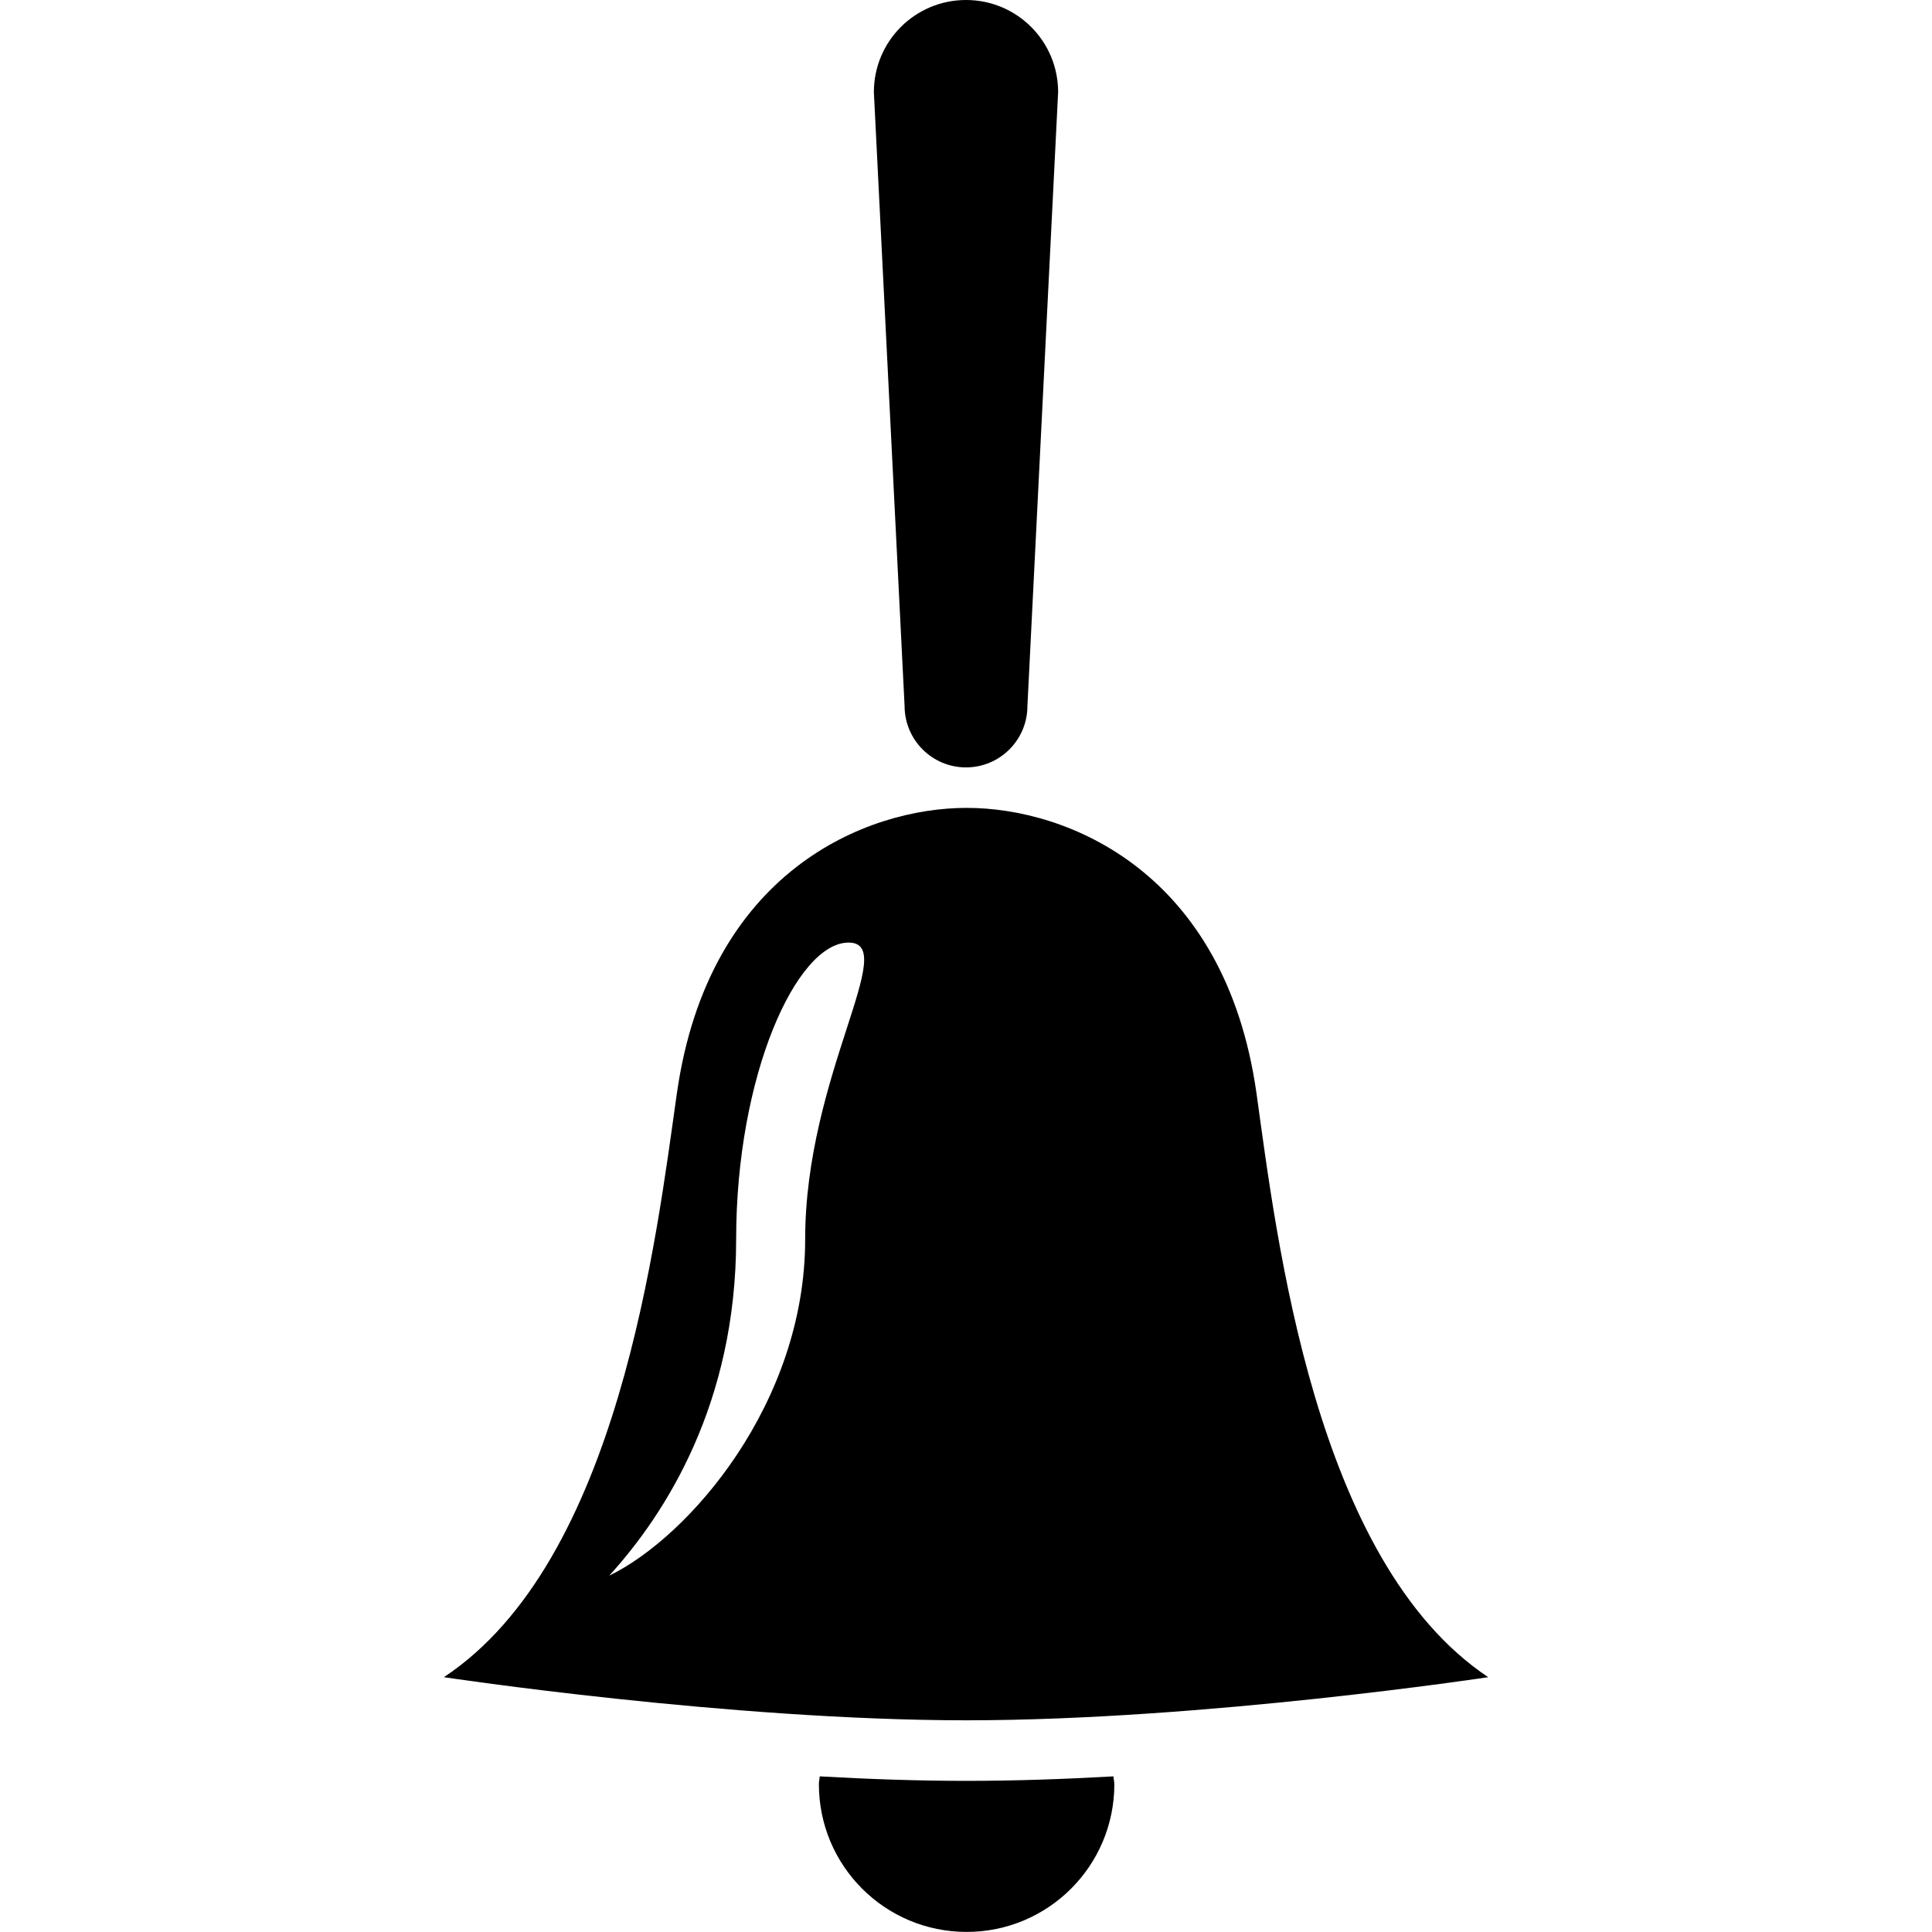
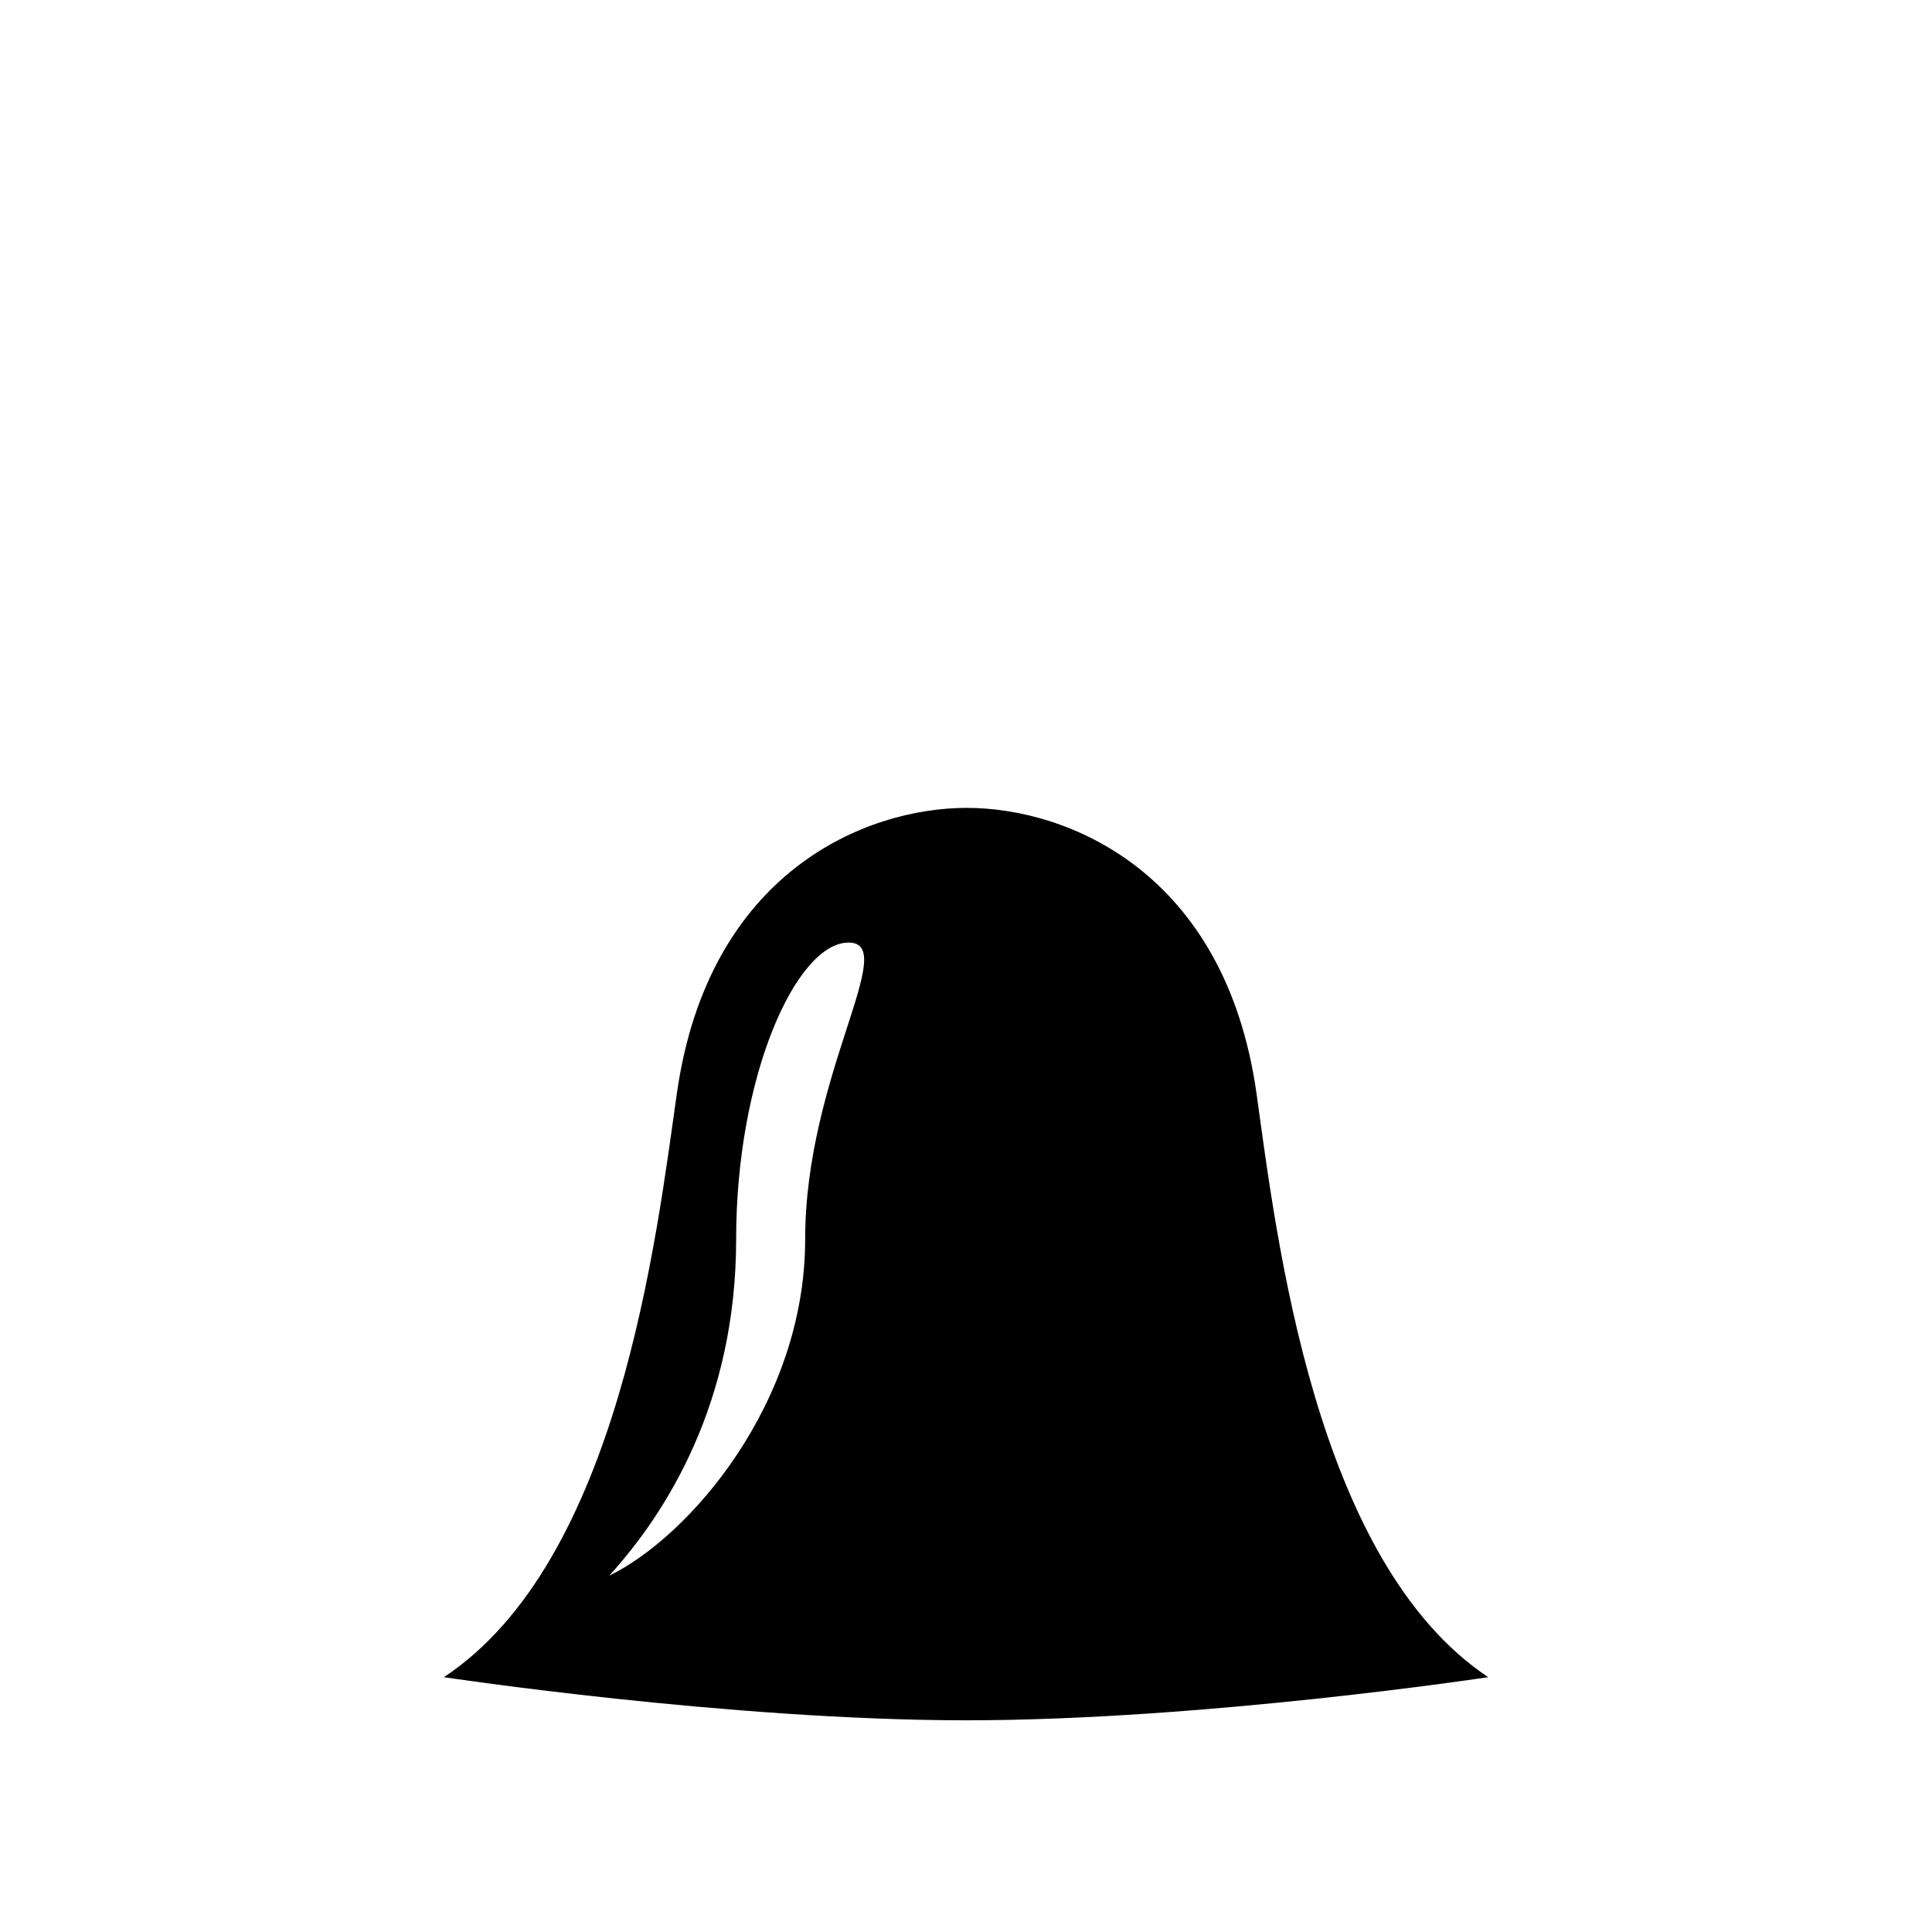
<svg xmlns="http://www.w3.org/2000/svg" version="1.1" id="Capa_1" x="0px" y="0px" width="24.914px" height="24.914px" viewBox="0 0 24.914 24.914" style="enable-background:new 0 0 24.914 24.914;" xml:space="preserve">
  <g>
    <g>
-       <path d="M12.462,22.965c-0.62,0-1.259-0.022-1.891-0.058c-0.002,0.033-0.011,0.064-0.011,0.101c0,1.054,0.853,1.905,1.905,1.905    s1.905-0.852,1.905-1.905c0-0.035-0.01-0.067-0.012-0.101C13.726,22.943,13.084,22.965,12.462,22.965z" />
      <path d="M19.191,21.628c-2.241-1.495-2.727-5.663-2.988-7.53c-0.405-2.859-2.438-3.681-3.738-3.68c-1.3,0-3.329,0.822-3.736,3.679    c-0.266,1.868-0.747,6.037-3.005,7.531c0,0,3.681,0.556,6.739,0.556S19.191,21.628,19.191,21.628z M10.383,15.981    c0,2.113-1.498,3.839-2.527,4.338c0.732-0.804,1.637-2.226,1.637-4.338s0.778-3.826,1.45-3.826S10.383,13.869,10.383,15.981z" />
-       <path d="M12.457,9.896c0.437,0,0.792-0.355,0.792-0.792l0.396-7.916C13.645,0.531,13.114,0,12.457,0    c-0.656,0-1.188,0.531-1.188,1.188l0.396,7.916C11.666,9.541,12.019,9.896,12.457,9.896z" />
    </g>
  </g>
  <g>
</g>
  <g>
</g>
  <g>
</g>
  <g>
</g>
  <g>
</g>
  <g>
</g>
  <g>
</g>
  <g>
</g>
  <g>
</g>
  <g>
</g>
  <g>
</g>
  <g>
</g>
  <g>
</g>
  <g>
</g>
  <g>
</g>
</svg>